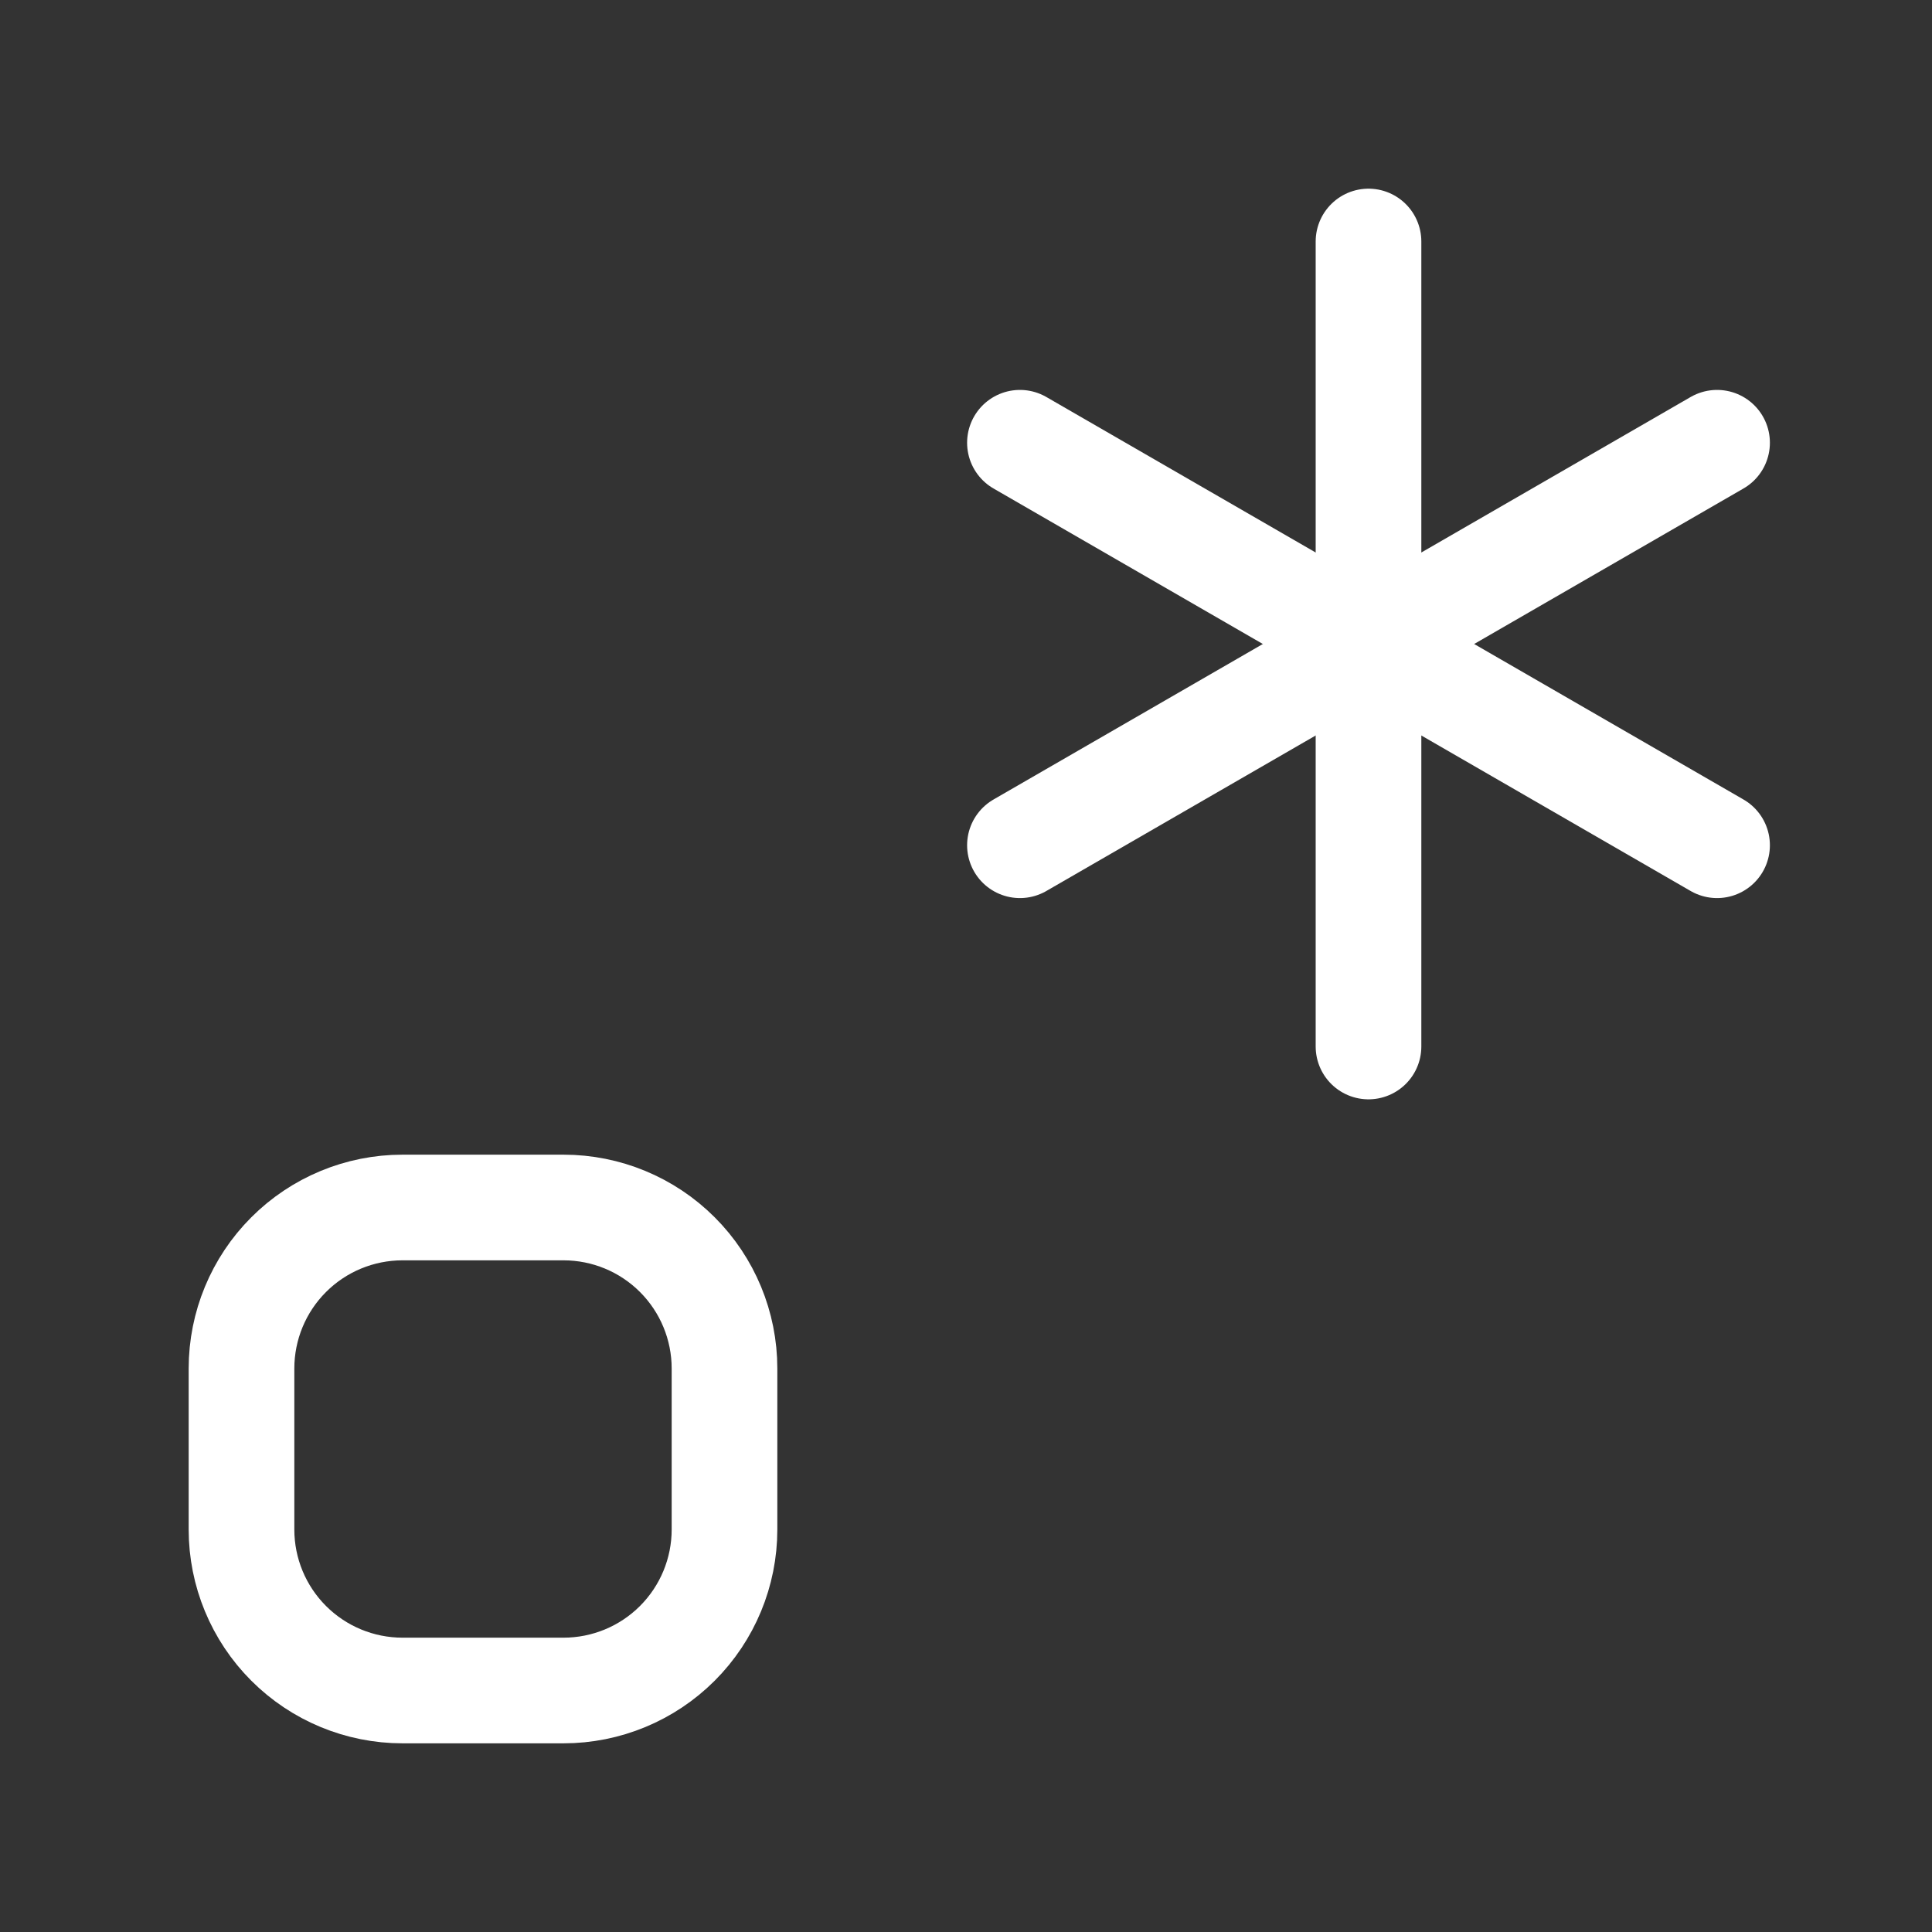
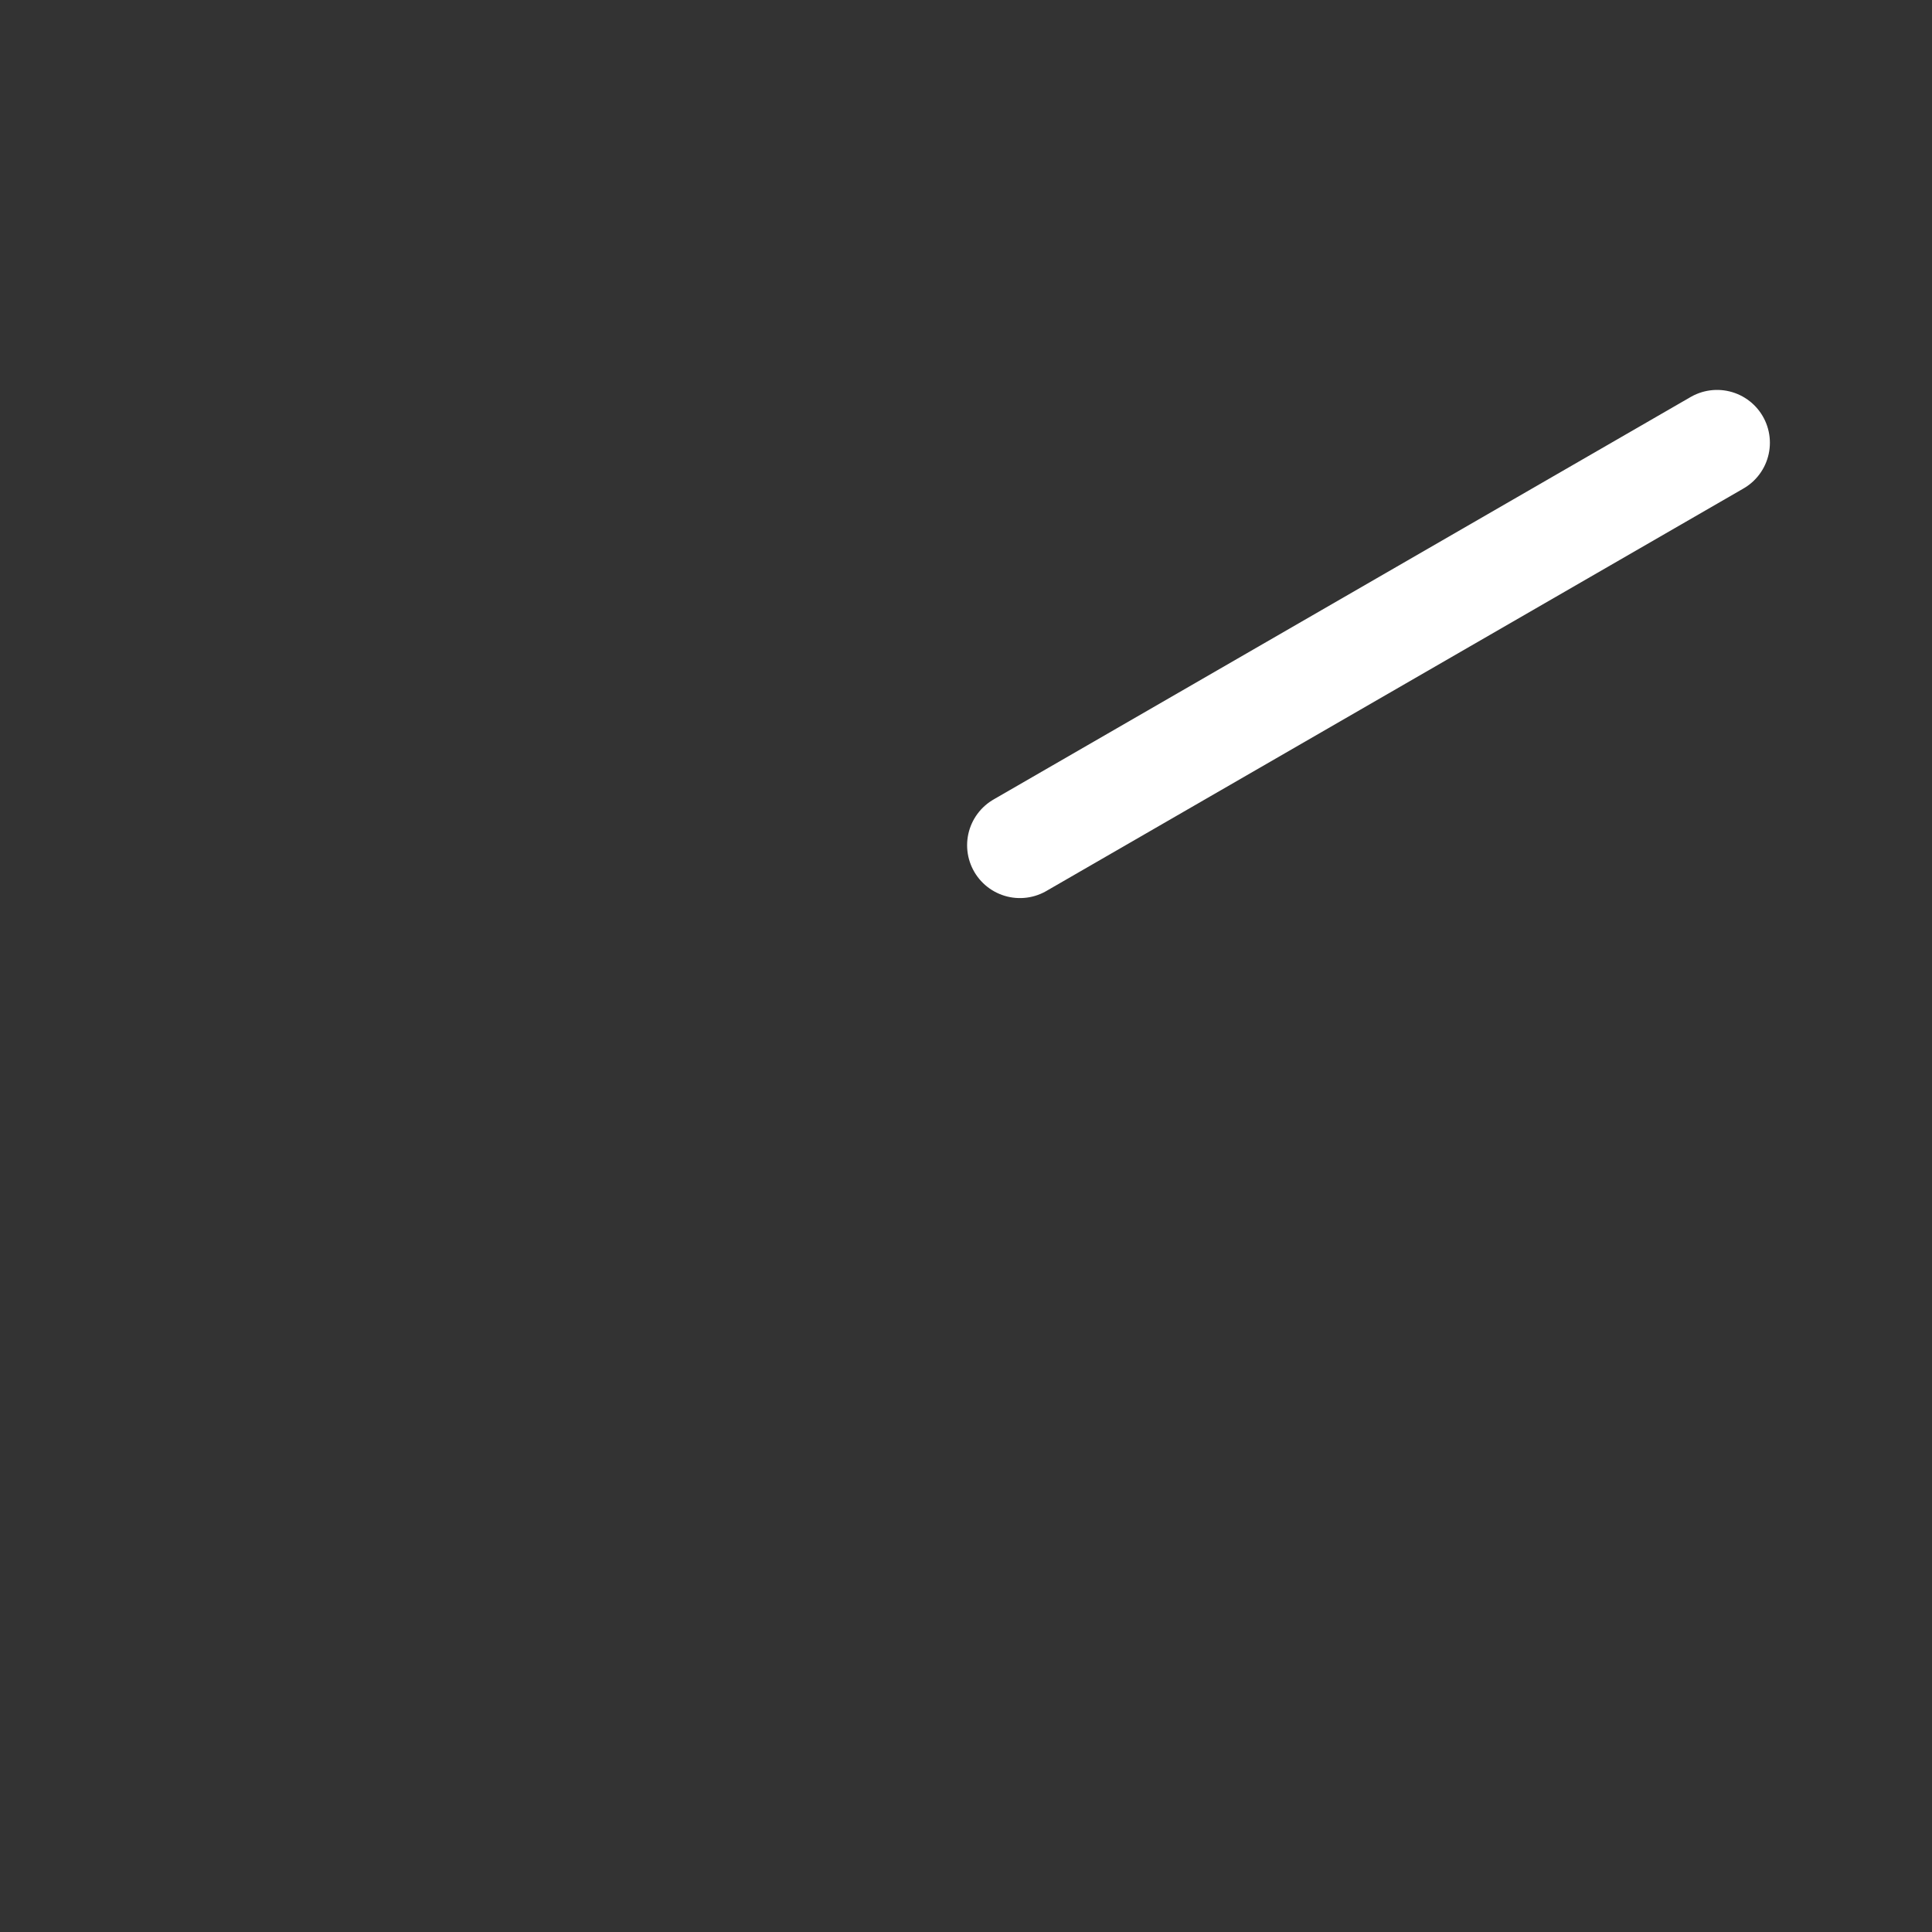
<svg xmlns="http://www.w3.org/2000/svg" width="512" height="512" viewBox="0 0 512 512" fill="none">
  <rect x="0" y="0" width="512" height="512" fill="#333333" stroke="none" />
-   <path d="M362.667 64V277.333" stroke="white" stroke-width="28" stroke-linecap="round" stroke-linejoin="round" />
-   <path d="M270.293 117.333L455.04 224" stroke="white" stroke-width="28" stroke-linecap="round" stroke-linejoin="round" />
  <path d="M270.293 224L455.04 117.333" stroke="white" stroke-width="28" stroke-linecap="round" stroke-linejoin="round" />
-   <path d="M192 362.667C192 351.351 187.505 340.498 179.503 332.497C171.502 324.495 160.649 320 149.333 320H106.667C95.351 320 84.498 324.495 76.497 332.497C68.495 340.498 64 351.351 64 362.667V405.333C64 416.649 68.495 427.502 76.497 435.503C84.498 443.505 95.351 448 106.667 448H149.333C160.649 448 171.502 443.505 179.503 435.503C187.505 427.502 192 416.649 192 405.333V362.667Z" stroke="white" stroke-width="28" stroke-linecap="round" stroke-linejoin="round" />
</svg>